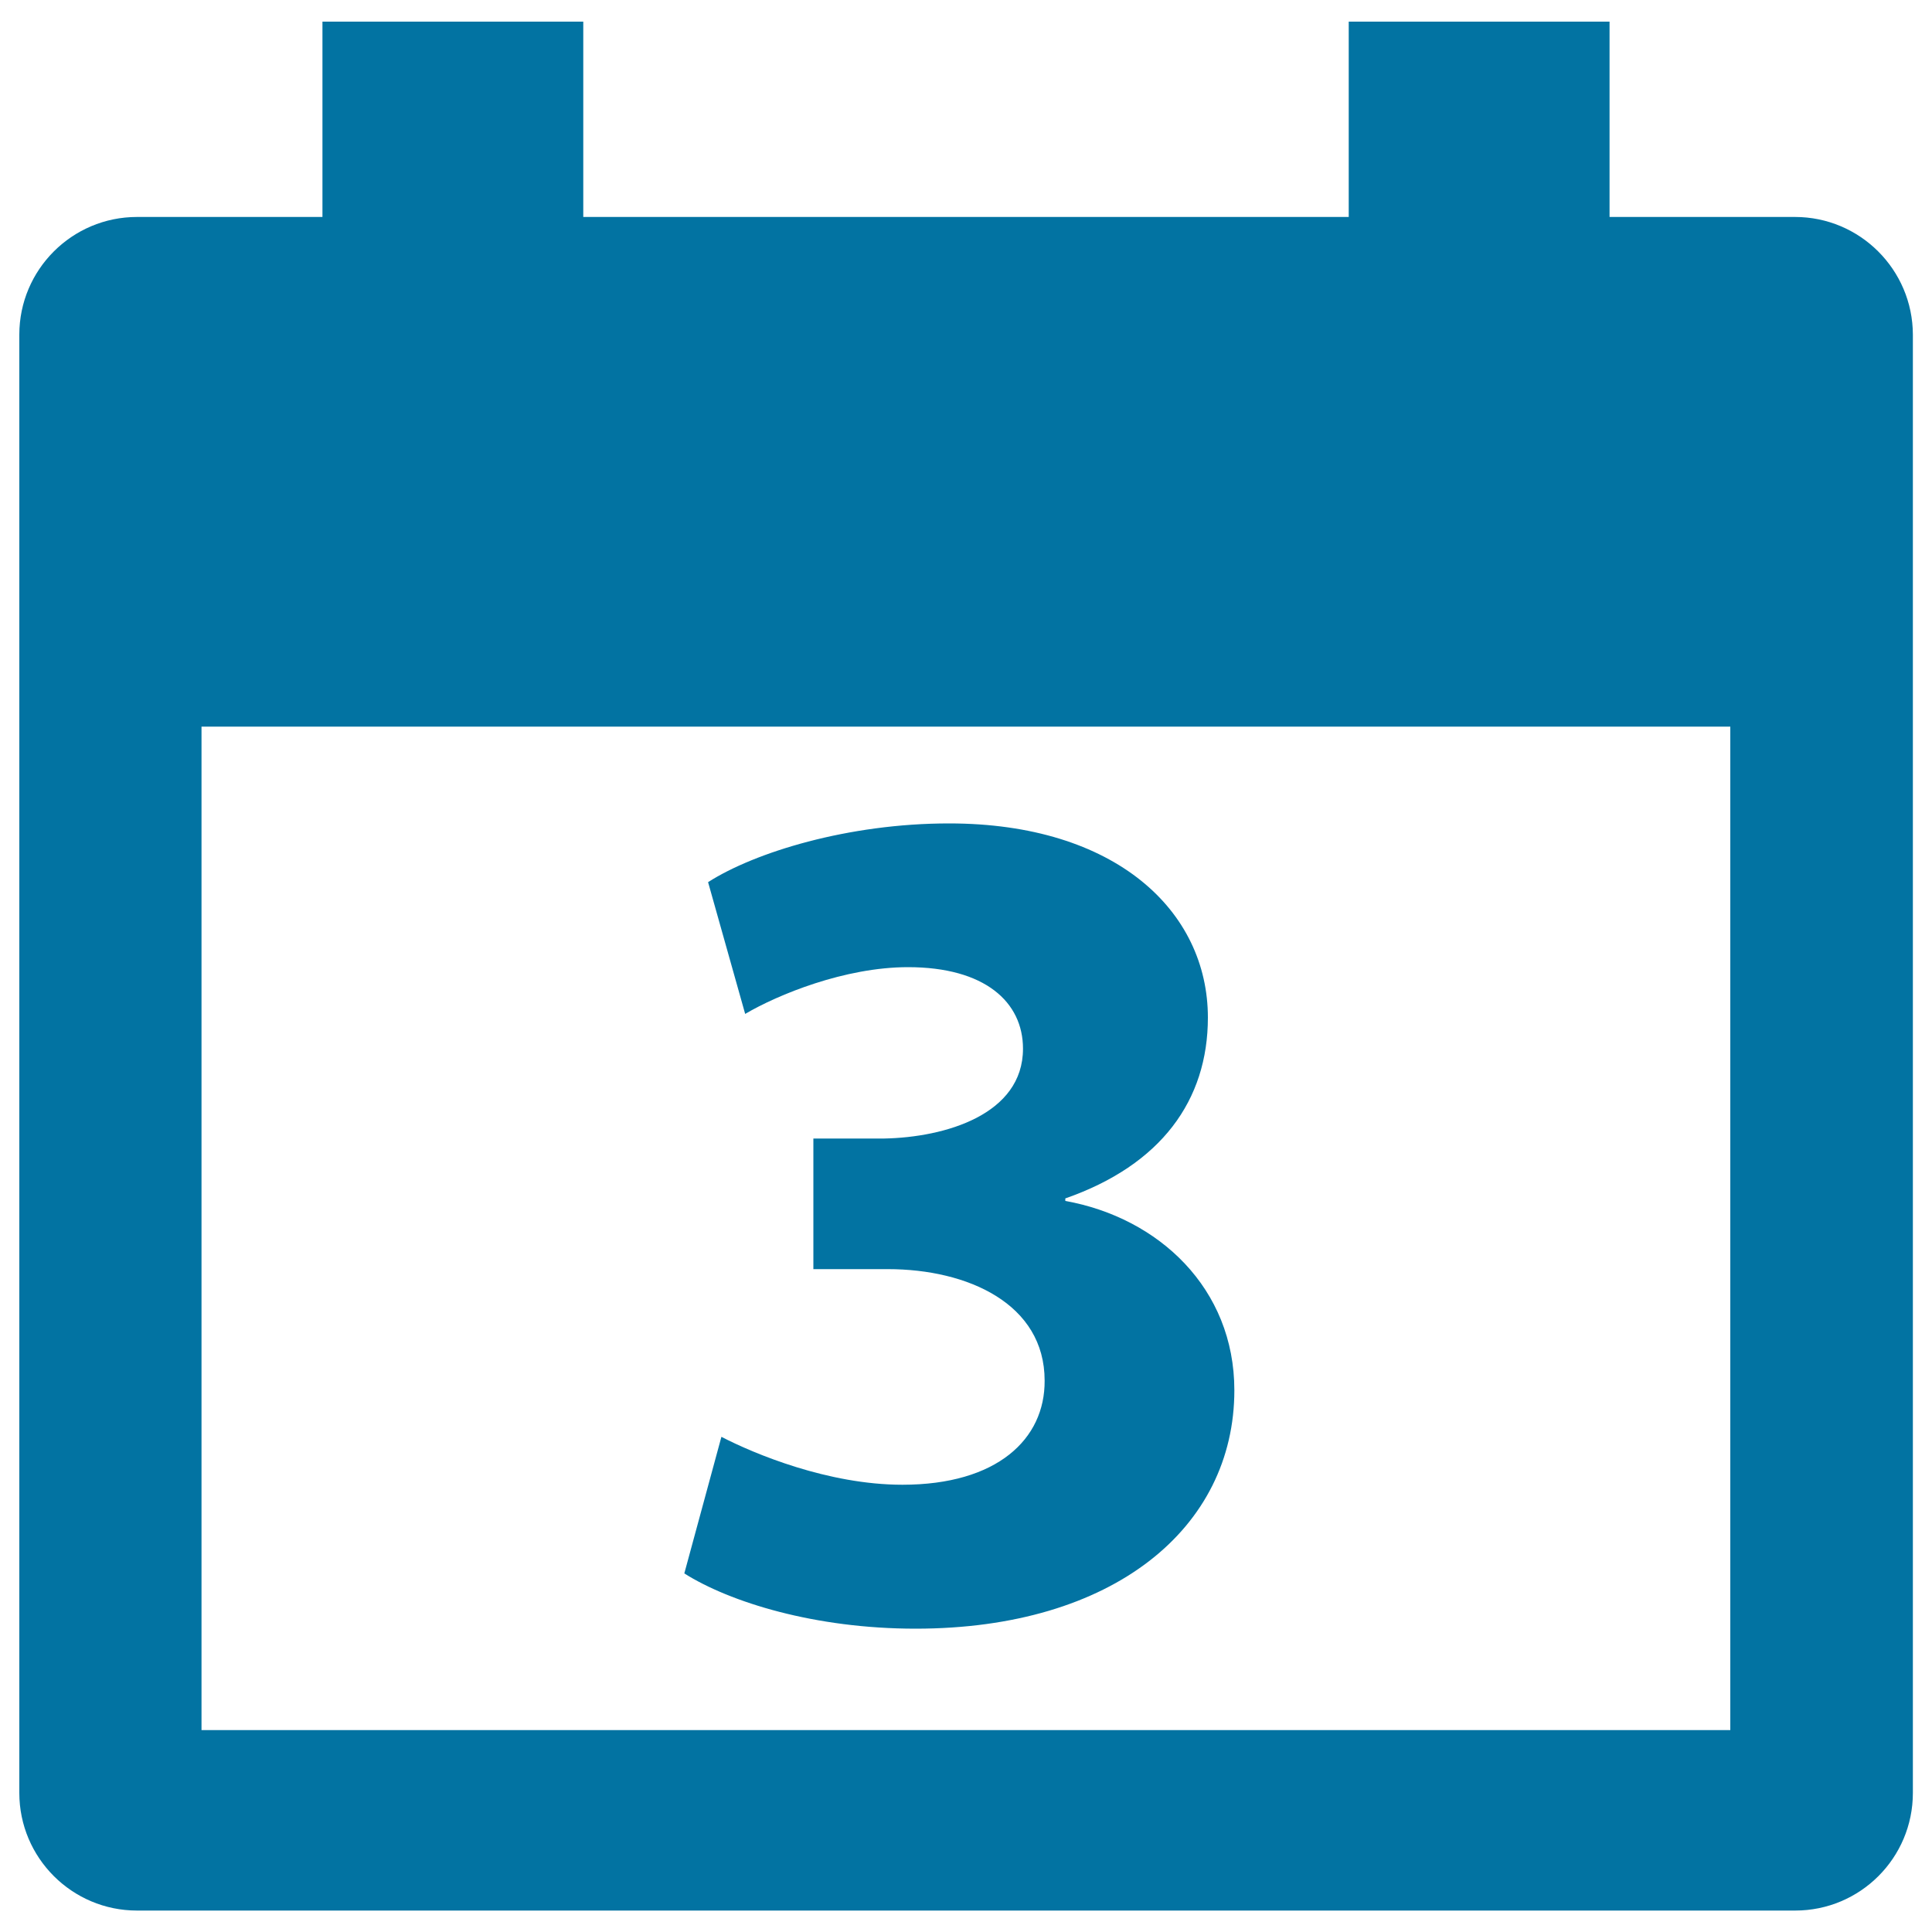
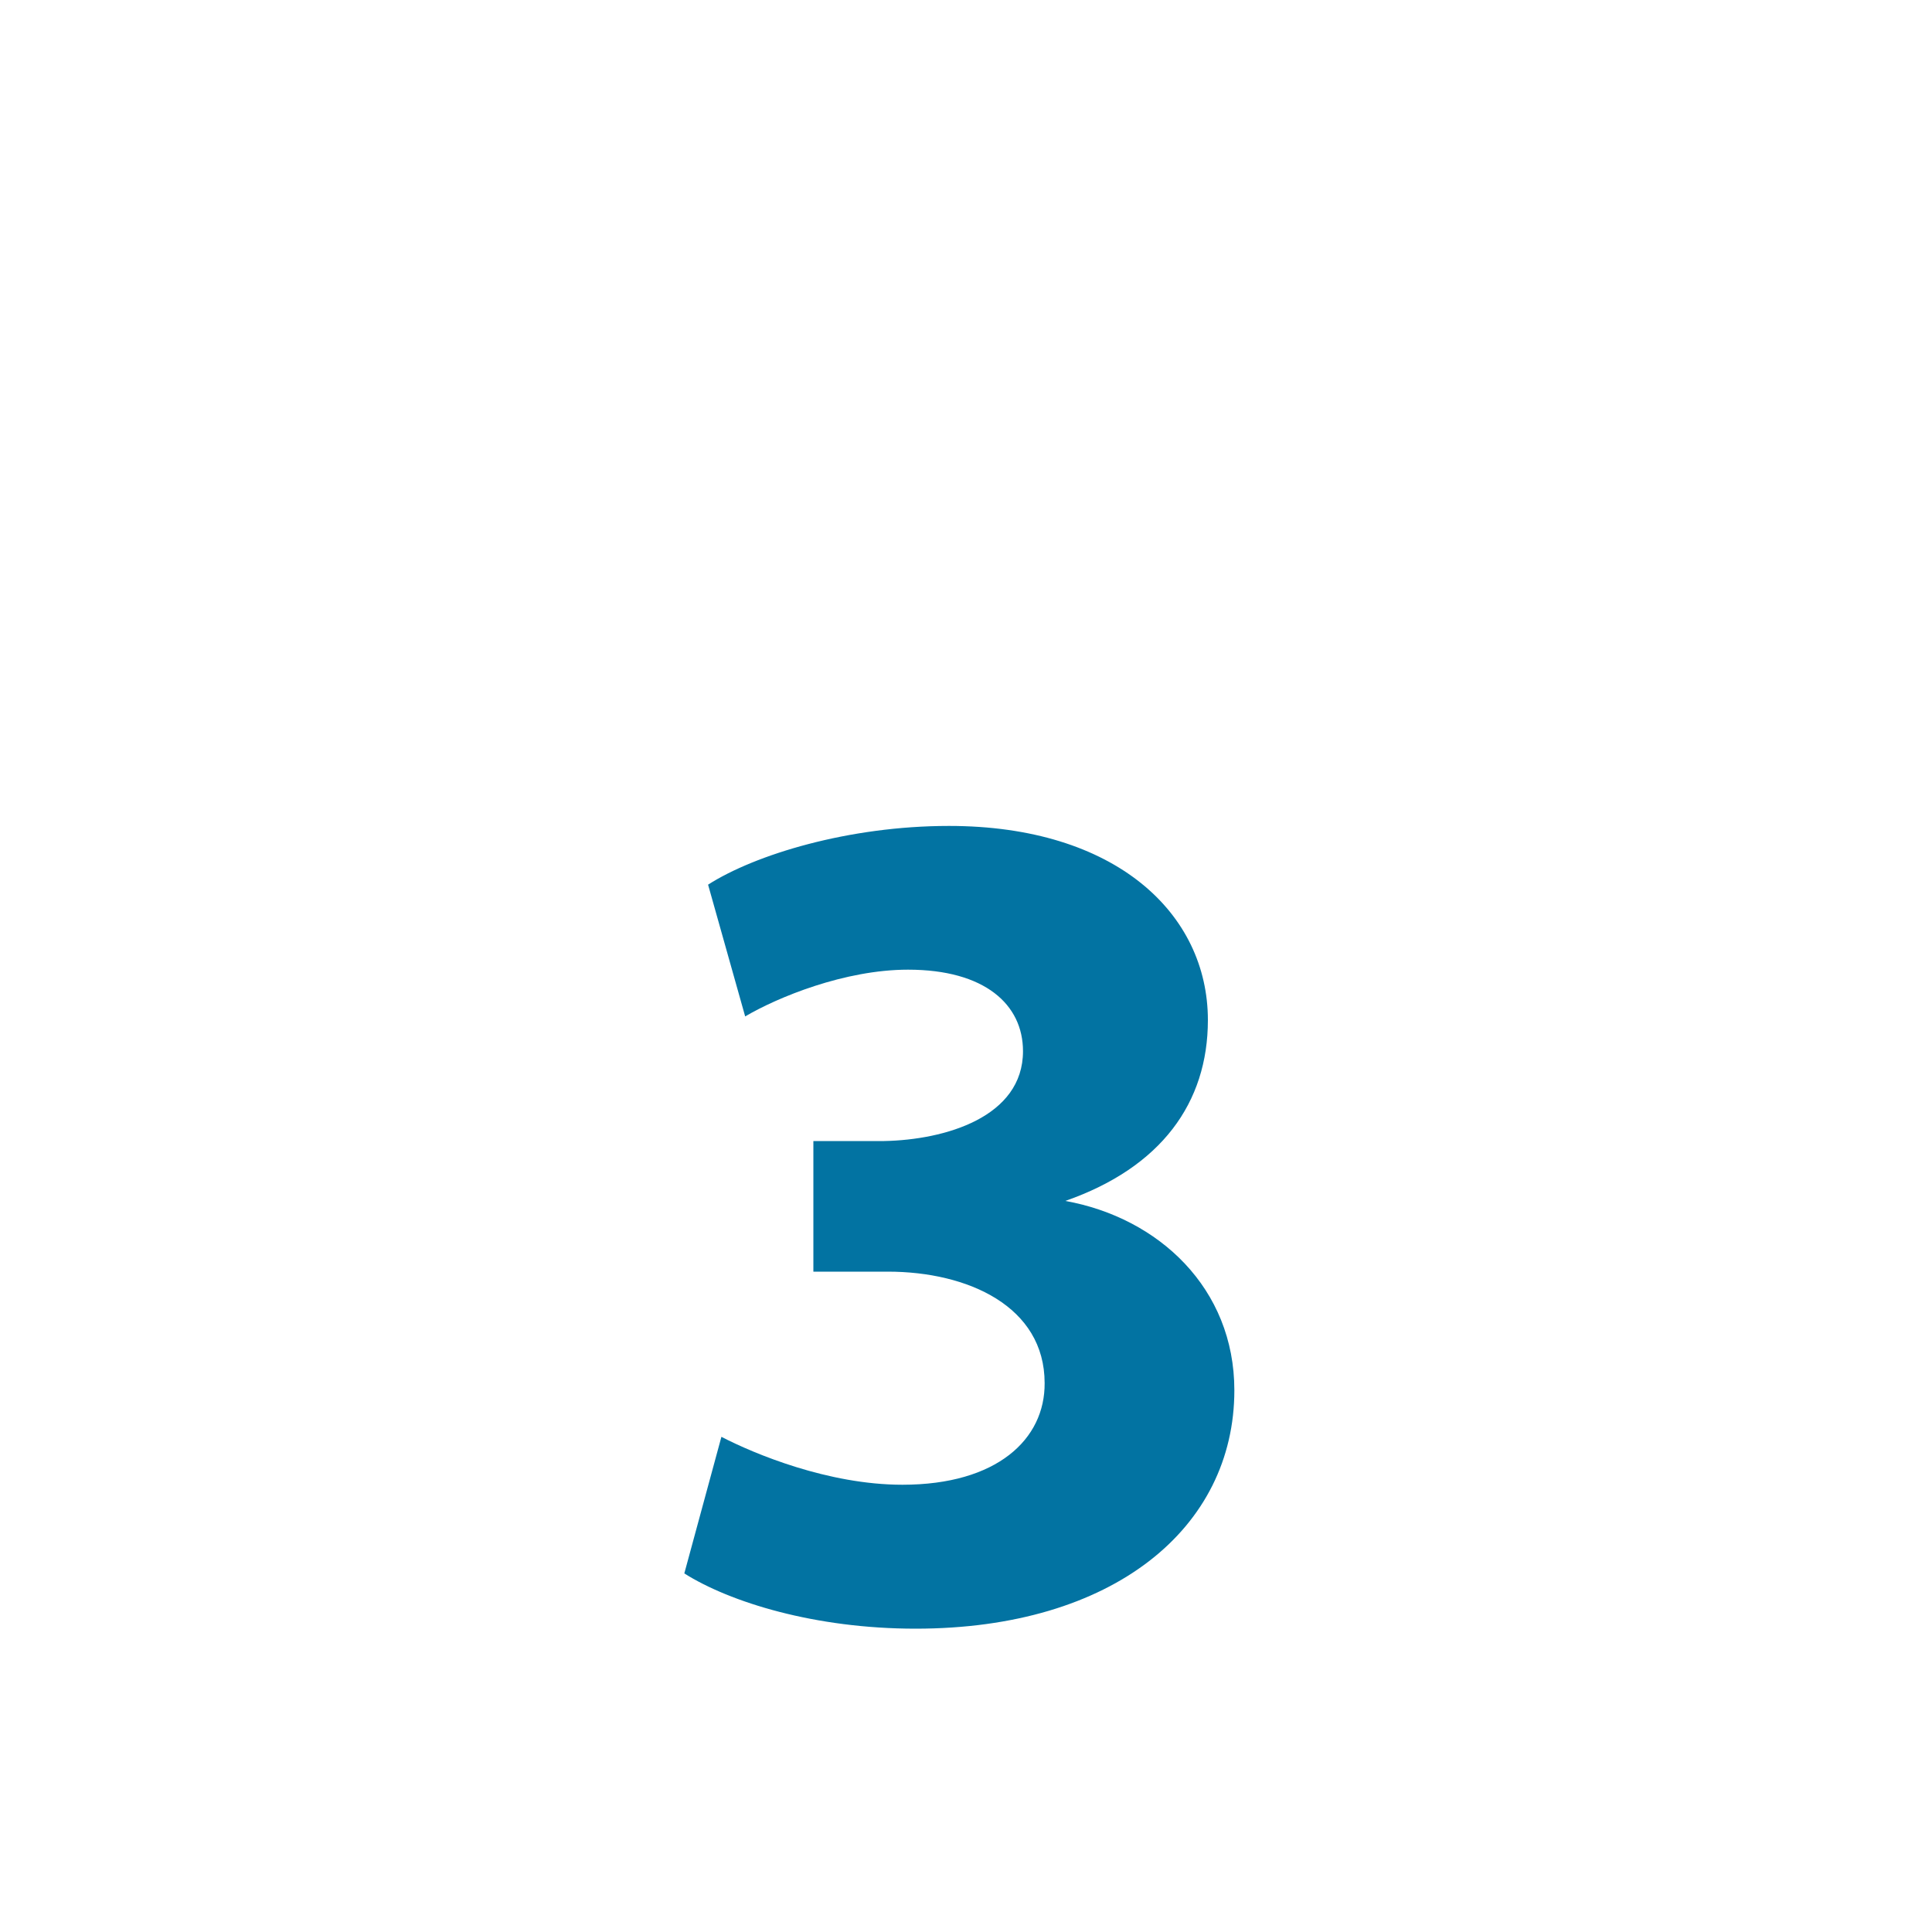
<svg xmlns="http://www.w3.org/2000/svg" viewBox="0 0 1000 1000" style="fill:#0273a2">
  <title>Daily Calendar On Day 3 SVG icon</title>
  <g>
    <g>
-       <path d="M467.1,768.5c-38.5,0-76.9-16.1-93.7-24.8l-19.2,70.7c23.6,14.9,67.6,28.6,119.7,28.6c102.3,0,165-52.1,165-123.4c0-52.7-39.1-89.3-87.5-98v-1.3c49.6-17.3,73.8-50.8,73.8-93.6c0-55.2-47.8-100.5-134-100.5c-52.1,0-100.5,14.9-124.7,30.4l19.2,68.2c16.8-9.9,51.5-24.2,84.3-24.2c39.7,0,59.5,18,59.5,42.2c0,34.1-40.3,45.9-71.9,46.5h-36.6v67.6h38.5c41.5,0,81.2,18,81.2,57.7C540.9,744.9,516.1,768.5,467.1,768.5z" />
-       <path d="M929.1,112.3h-96V11.2H698.1v101.1H301.9V11.2H166.9v101.1h-96c-33.6,0-60.9,27.3-60.9,60.9V928c0,33.6,27.3,60.9,60.9,60.9h858.3c33.6,0,60.9-27.2,60.9-60.9V173.2C990,139.6,962.7,112.3,929.1,112.3z M895.6,895.5H104.3V376.1h791.3V895.5z" />
+       <path d="M467.1,768.5c-38.5,0-76.9-16.1-93.7-24.8l-19.2,70.7c23.6,14.9,67.6,28.6,119.7,28.6c102.3,0,165-52.1,165-123.4c0-52.7-39.1-89.3-87.5-98c49.6-17.3,73.8-50.8,73.8-93.6c0-55.2-47.8-100.5-134-100.5c-52.1,0-100.5,14.9-124.7,30.4l19.2,68.2c16.8-9.9,51.5-24.2,84.3-24.2c39.7,0,59.5,18,59.5,42.2c0,34.1-40.3,45.9-71.9,46.5h-36.6v67.6h38.5c41.5,0,81.2,18,81.2,57.7C540.9,744.9,516.1,768.5,467.1,768.5z" />
    </g>
  </g>
</svg>